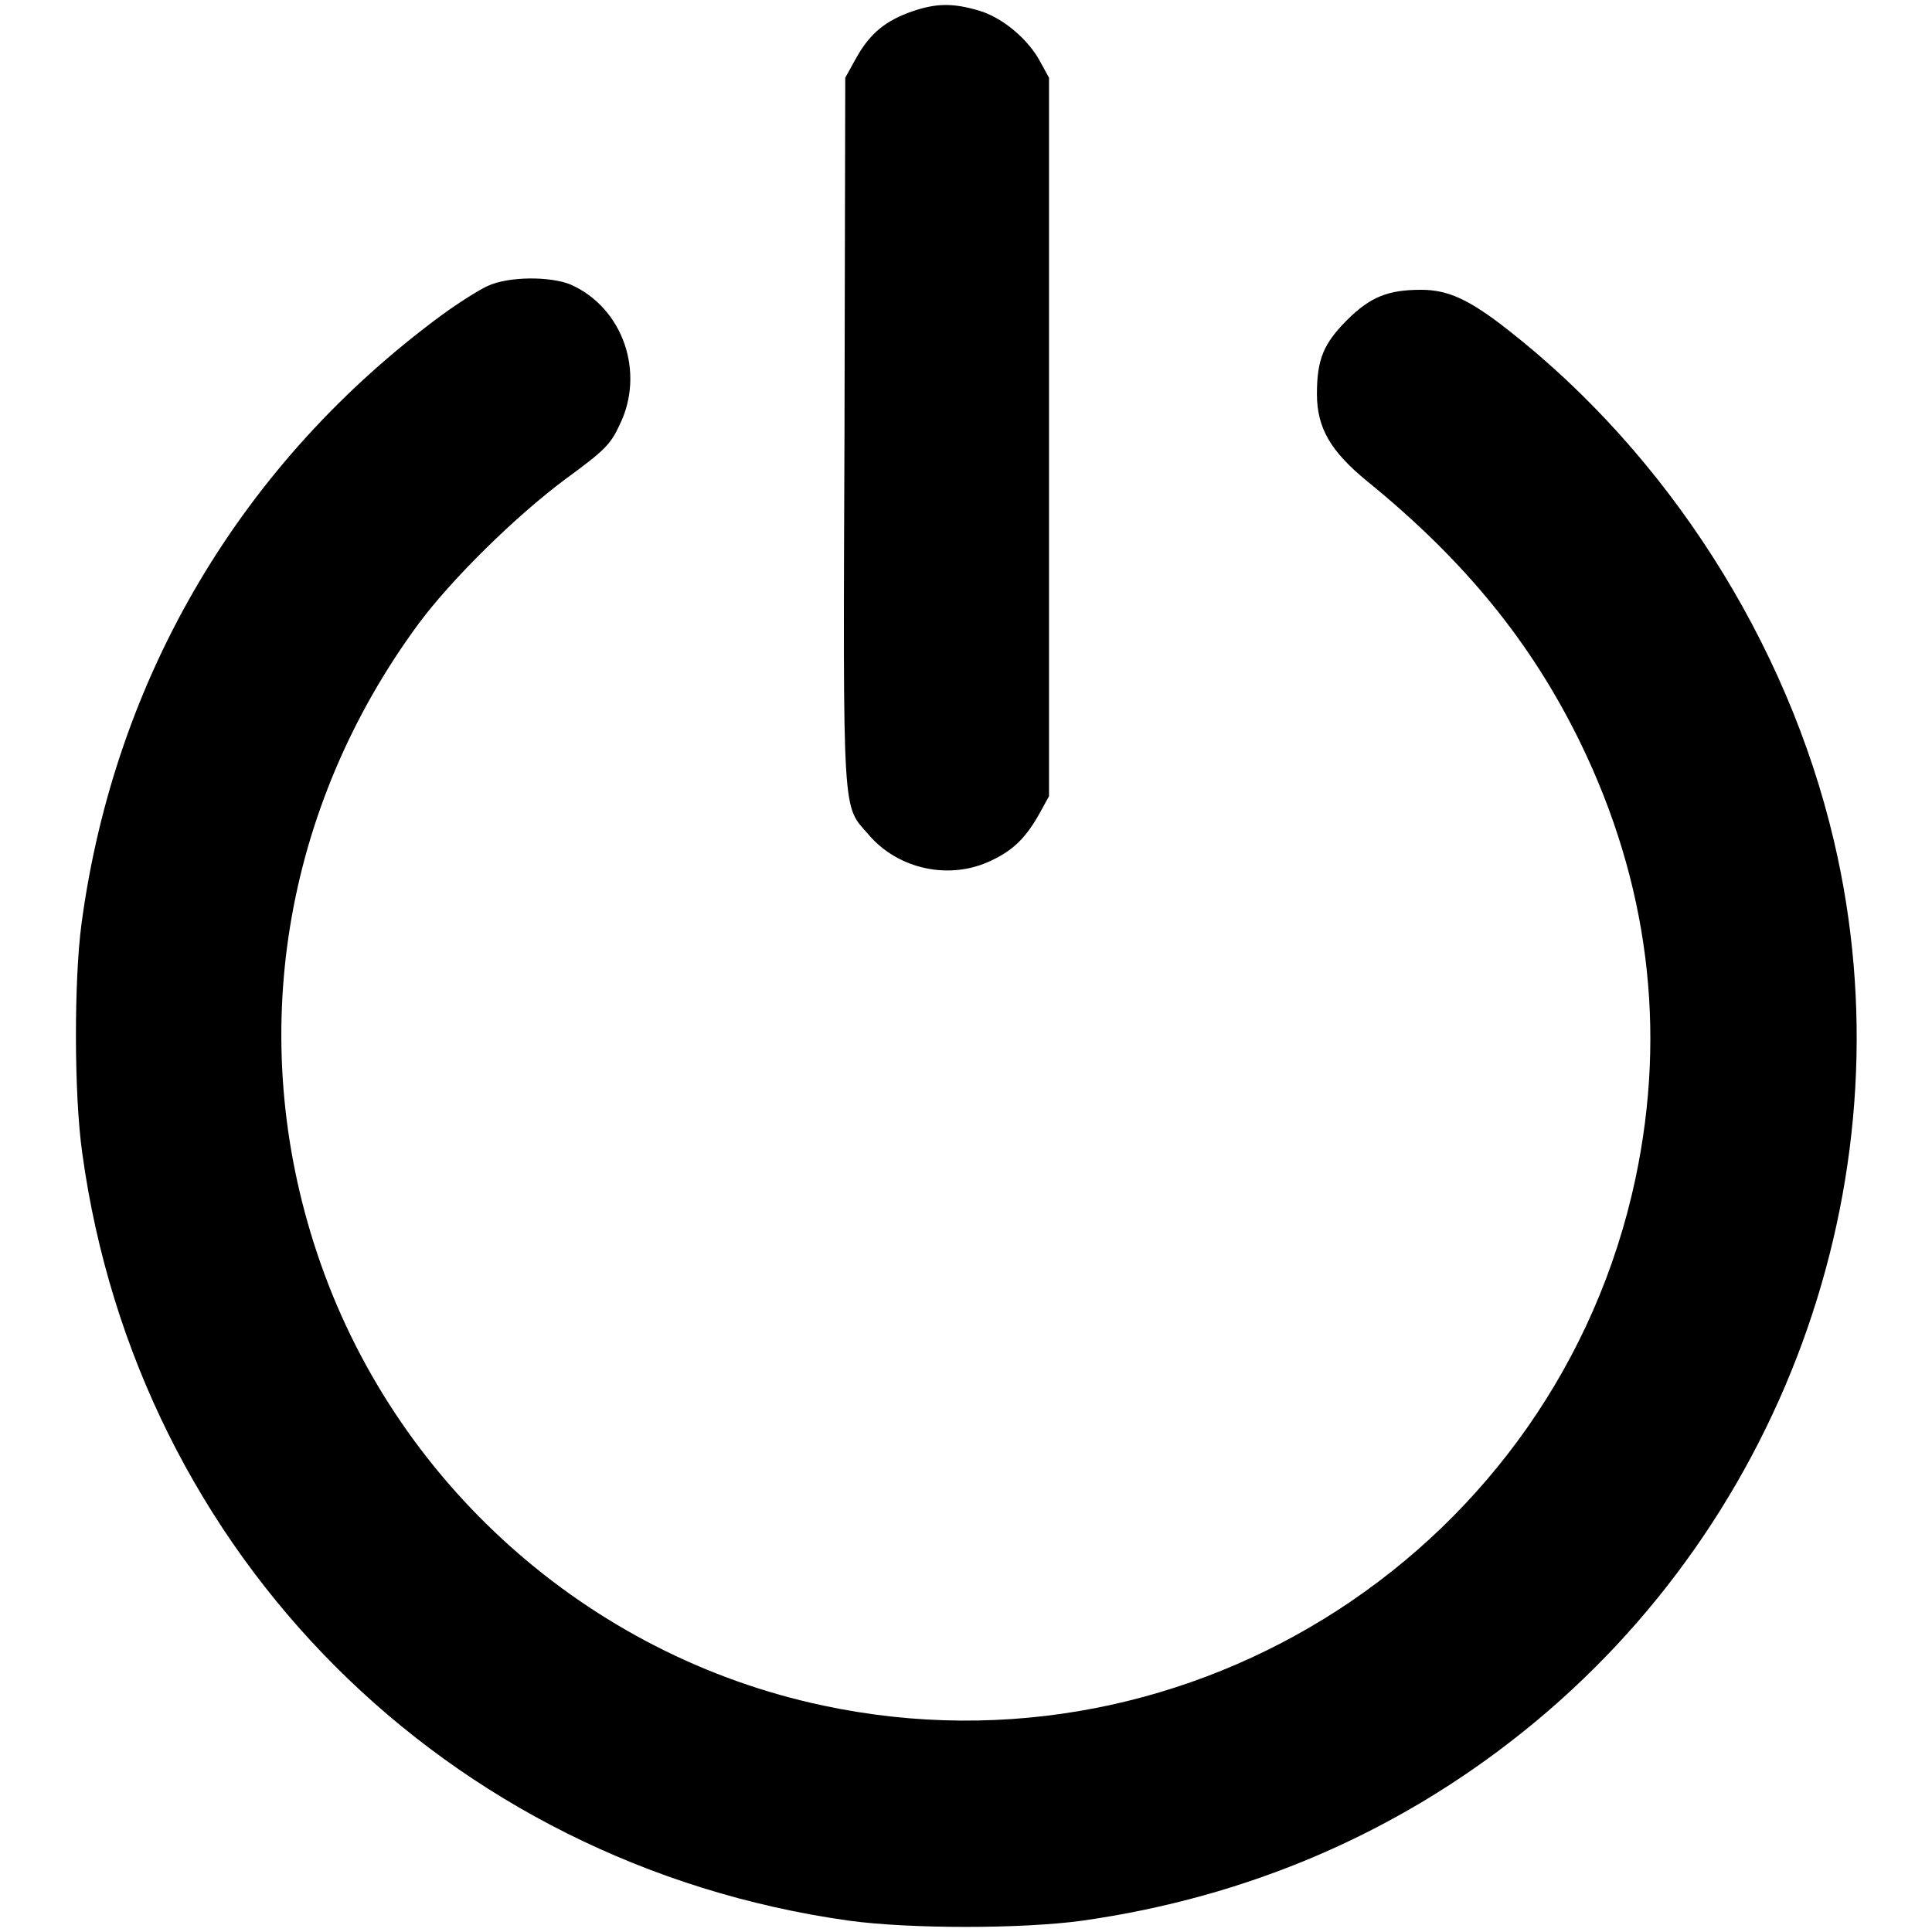
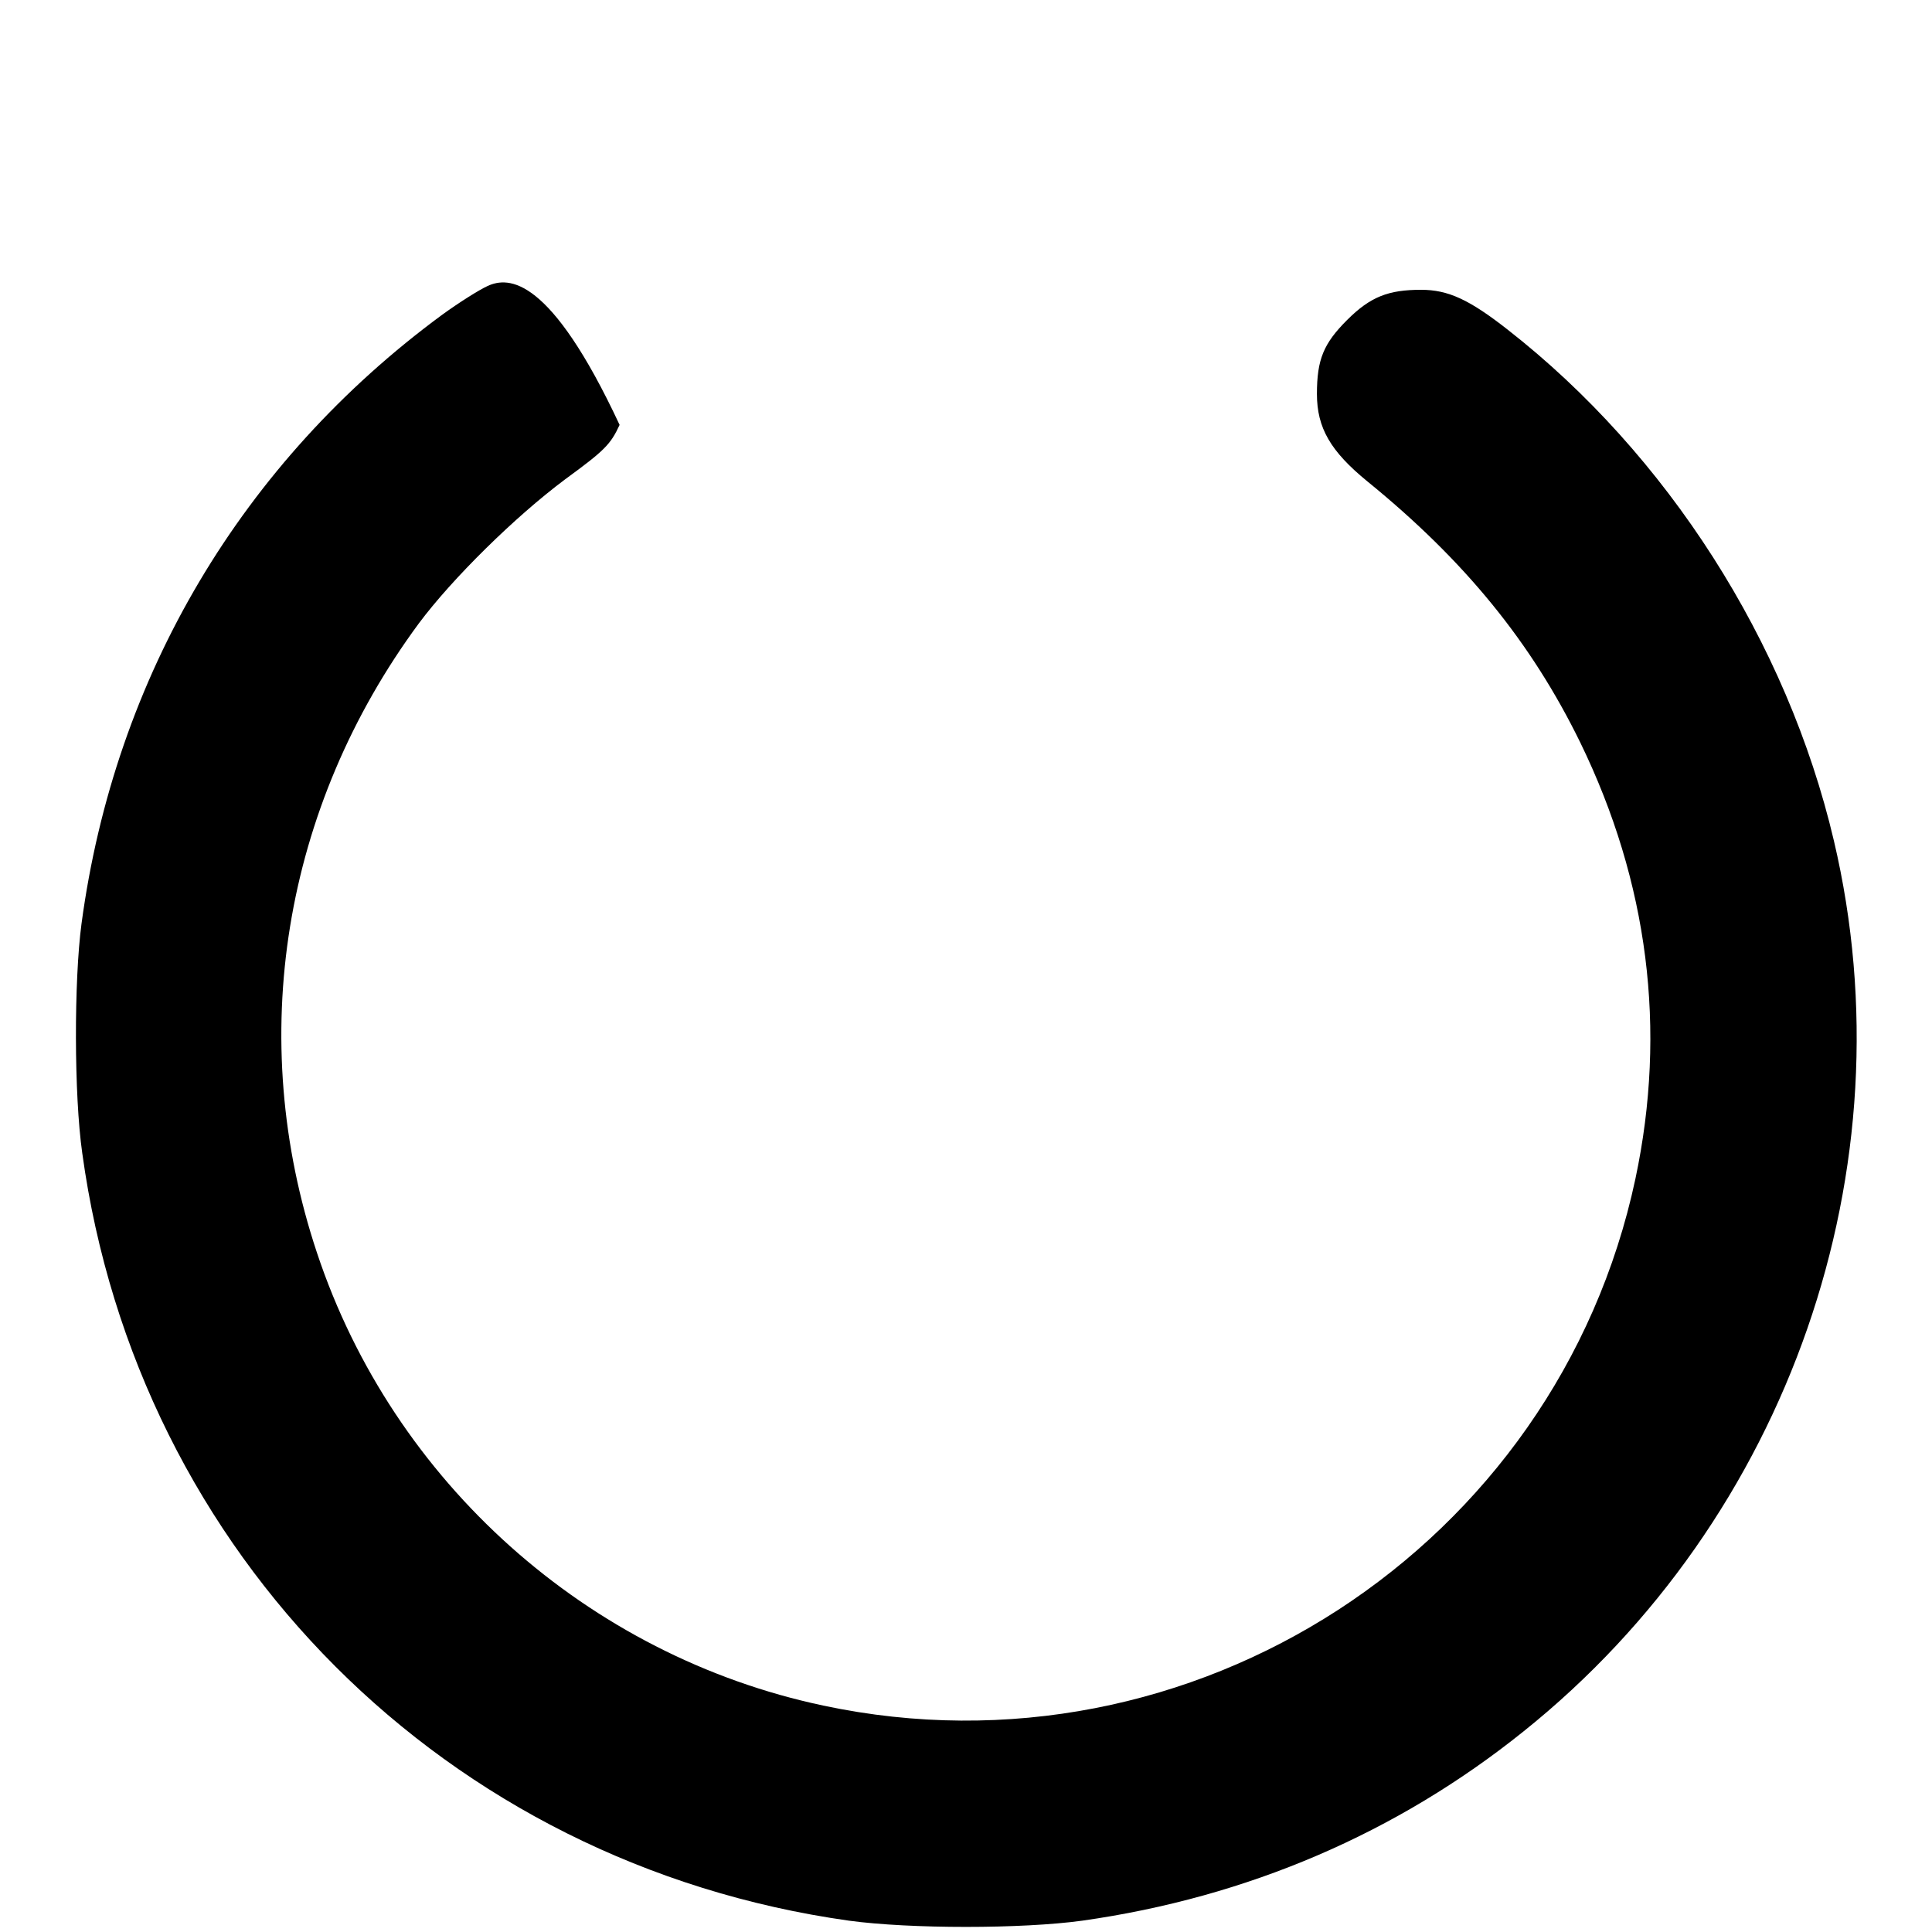
<svg xmlns="http://www.w3.org/2000/svg" version="1.1" x="0px" y="0px" viewBox="0 0 256 256" enable-background="new 0 0 256 256" xml:space="preserve">
  <g>
    <g>
      <g>
-         <path fill="#000000" d="M120.9,1.5c-3.5,1.2-5.6,2.9-7.4,6.1l-1.5,2.7l-0.1,46.8c-0.2,52-0.3,49.5,3.2,53.5c3.9,4.6,10.8,6.1,16.3,3.4c3-1.4,4.7-3.2,6.5-6.5l1.1-2V57.9V10.3l-1.1-2c-1.6-3.1-5.1-6-8.2-6.9C126.3,0.4,124.1,0.4,120.9,1.5z" />
-         <path fill="#000000" d="M64.6,37.9c-1.1,0.5-3.8,2.2-6,3.8c-26.5,19.5-43.4,47.9-47.8,80.7c-1,7.5-1,22.7,0.1,30.4C18.2,206,59.1,247,112.5,254.5c8.1,1.1,22.9,1.1,30.9,0c21.9-3.1,41.7-11.6,58.5-25.1c35.2-28.2,51.3-74.7,41.1-118c-6.2-26.4-22.1-51.2-43.2-67.7c-5.1-4-7.9-5.3-11.5-5.3c-4.3,0-6.7,0.9-9.8,4c-3.1,3.1-4,5.2-4,9.8c0,4.5,1.8,7.6,6.7,11.6c12.9,10.5,21.7,21.3,28.2,34.6c9,18.5,11.5,38,7.3,57.8c-10.4,48.8-58.7,80.2-107.6,69.8c-31.2-6.6-57-29.6-67.1-60c-9.5-28.5-4.5-59,13.5-83.4c4.4-5.9,12.7-14.1,19.4-19.1c5.2-3.8,6-4.6,7.2-7.2c3.4-6.9,0.5-15.5-6.5-18.6C72.9,36.6,67.4,36.6,64.6,37.9z" />
+         <path fill="#000000" d="M64.6,37.9c-1.1,0.5-3.8,2.2-6,3.8c-26.5,19.5-43.4,47.9-47.8,80.7c-1,7.5-1,22.7,0.1,30.4C18.2,206,59.1,247,112.5,254.5c8.1,1.1,22.9,1.1,30.9,0c21.9-3.1,41.7-11.6,58.5-25.1c35.2-28.2,51.3-74.7,41.1-118c-6.2-26.4-22.1-51.2-43.2-67.7c-5.1-4-7.9-5.3-11.5-5.3c-4.3,0-6.7,0.9-9.8,4c-3.1,3.1-4,5.2-4,9.8c0,4.5,1.8,7.6,6.7,11.6c12.9,10.5,21.7,21.3,28.2,34.6c9,18.5,11.5,38,7.3,57.8c-10.4,48.8-58.7,80.2-107.6,69.8c-31.2-6.6-57-29.6-67.1-60c-9.5-28.5-4.5-59,13.5-83.4c4.4-5.9,12.7-14.1,19.4-19.1c5.2-3.8,6-4.6,7.2-7.2C72.9,36.6,67.4,36.6,64.6,37.9z" />
      </g>
    </g>
  </g>
</svg>